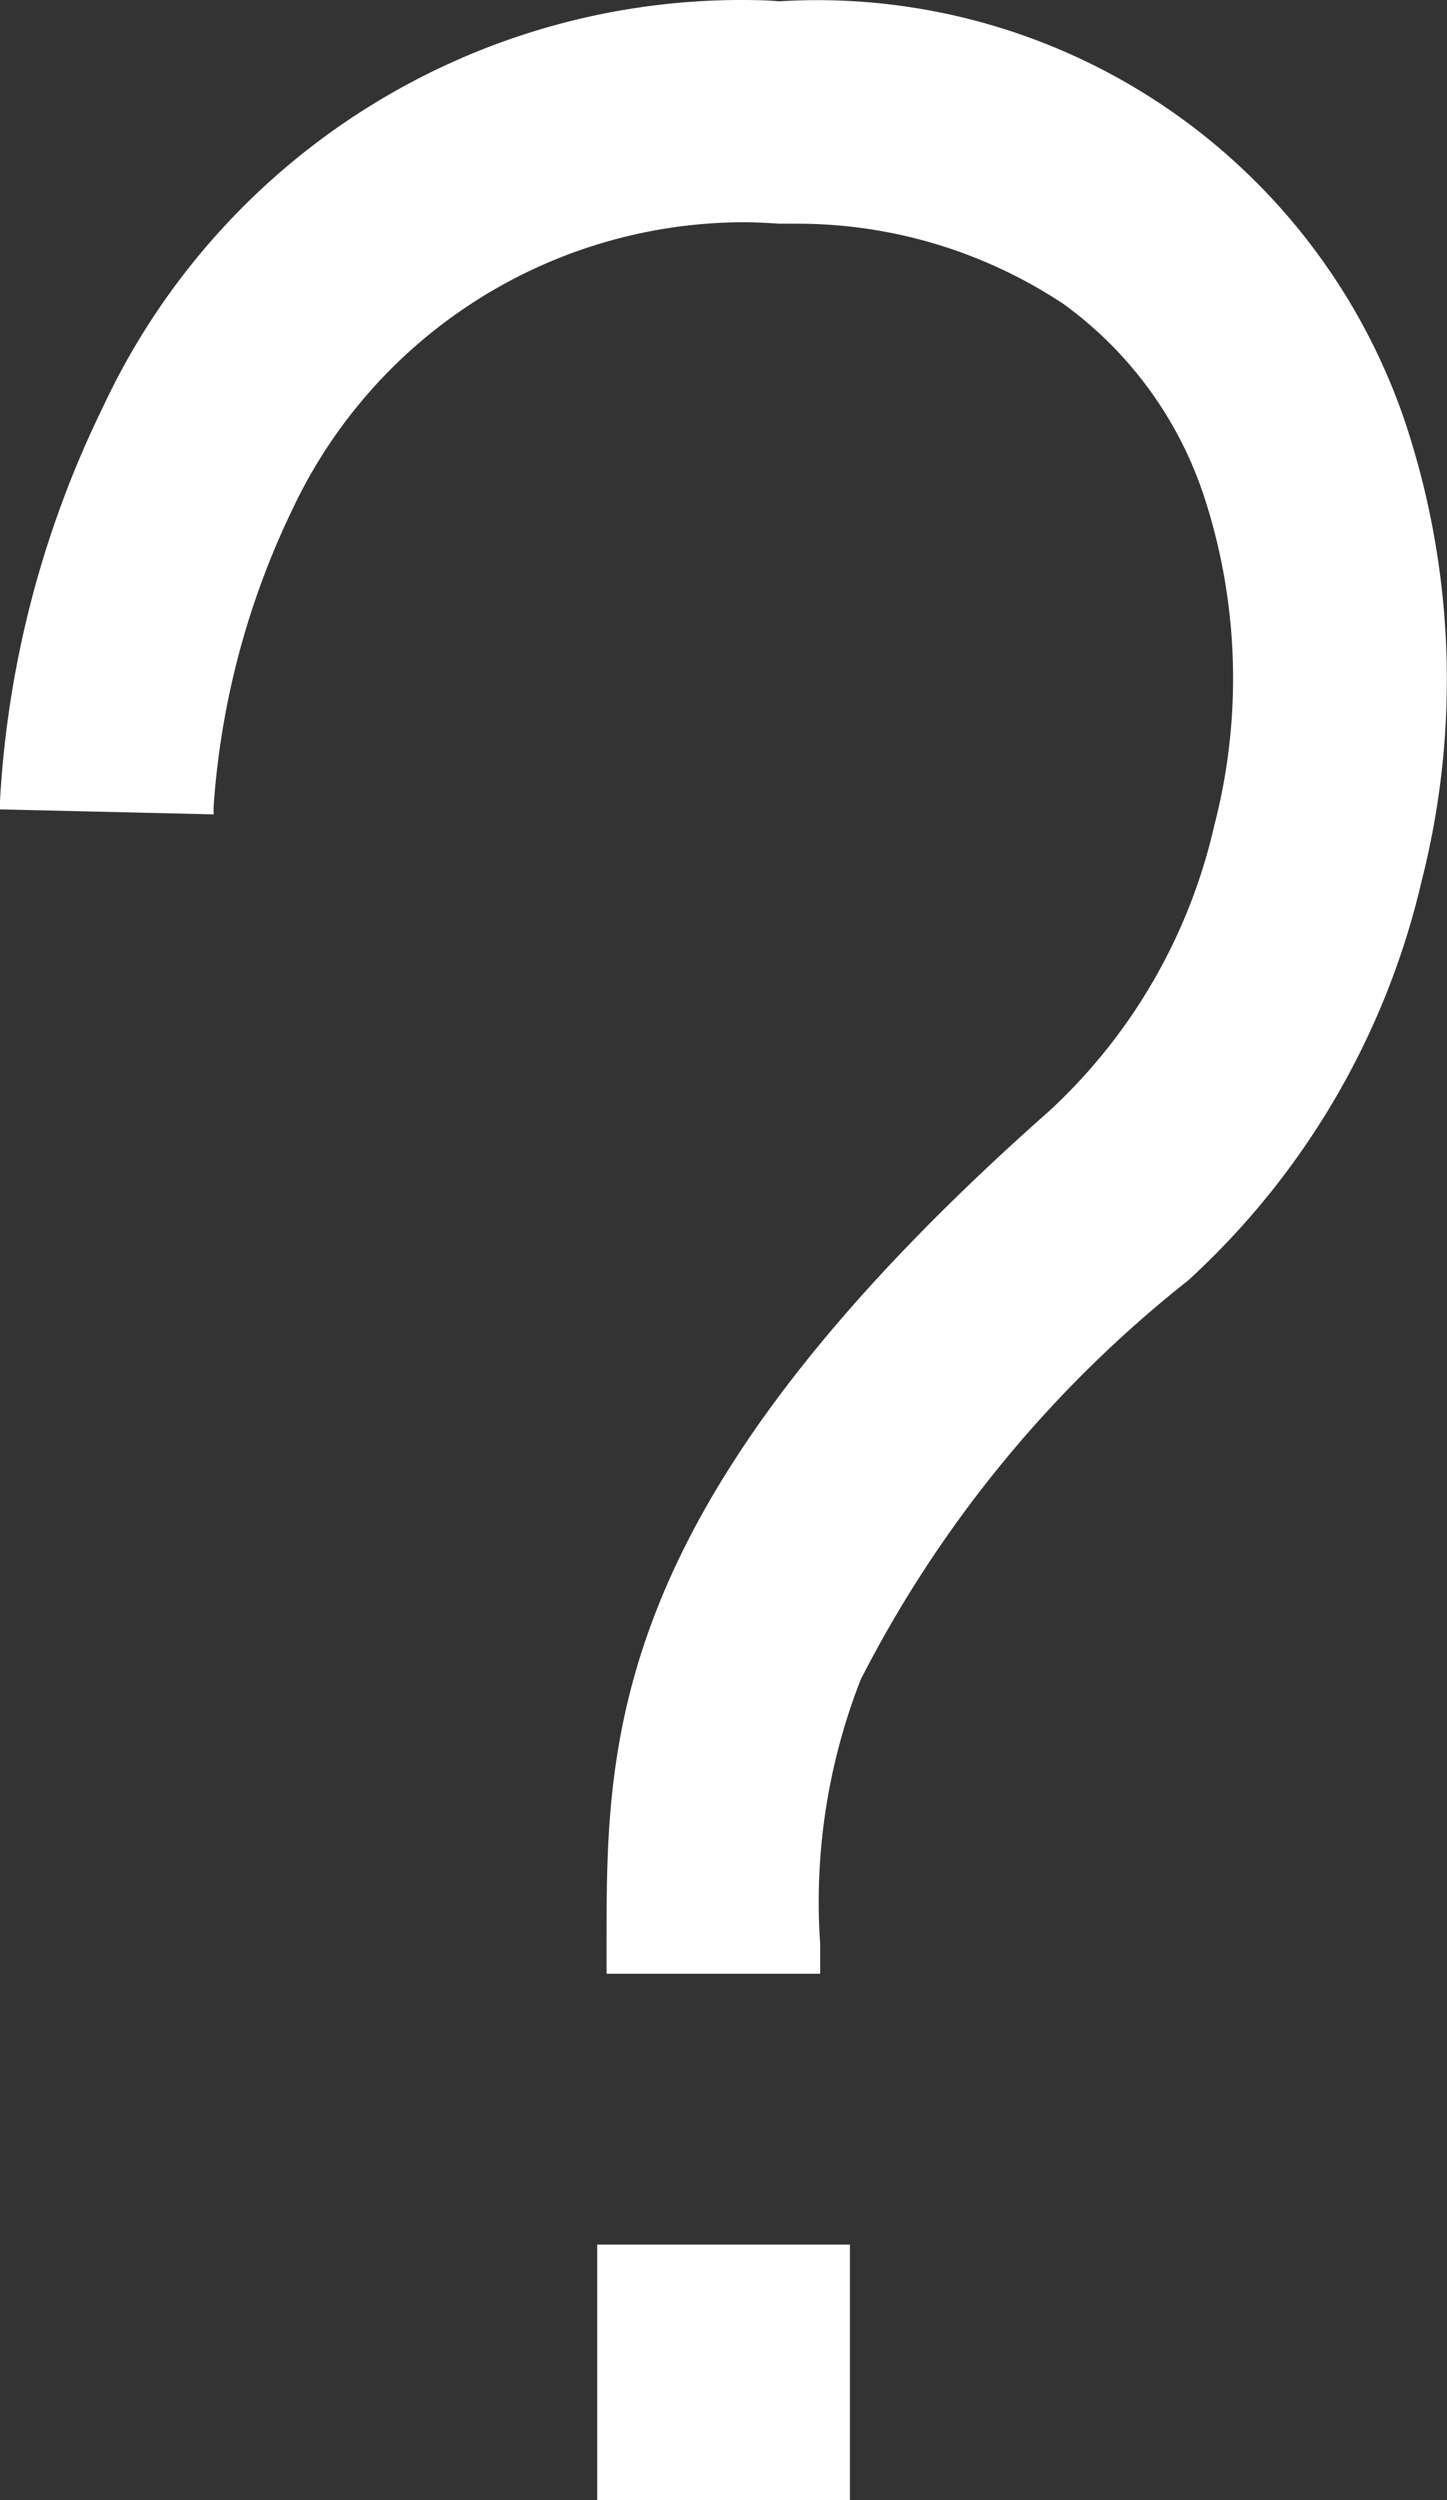
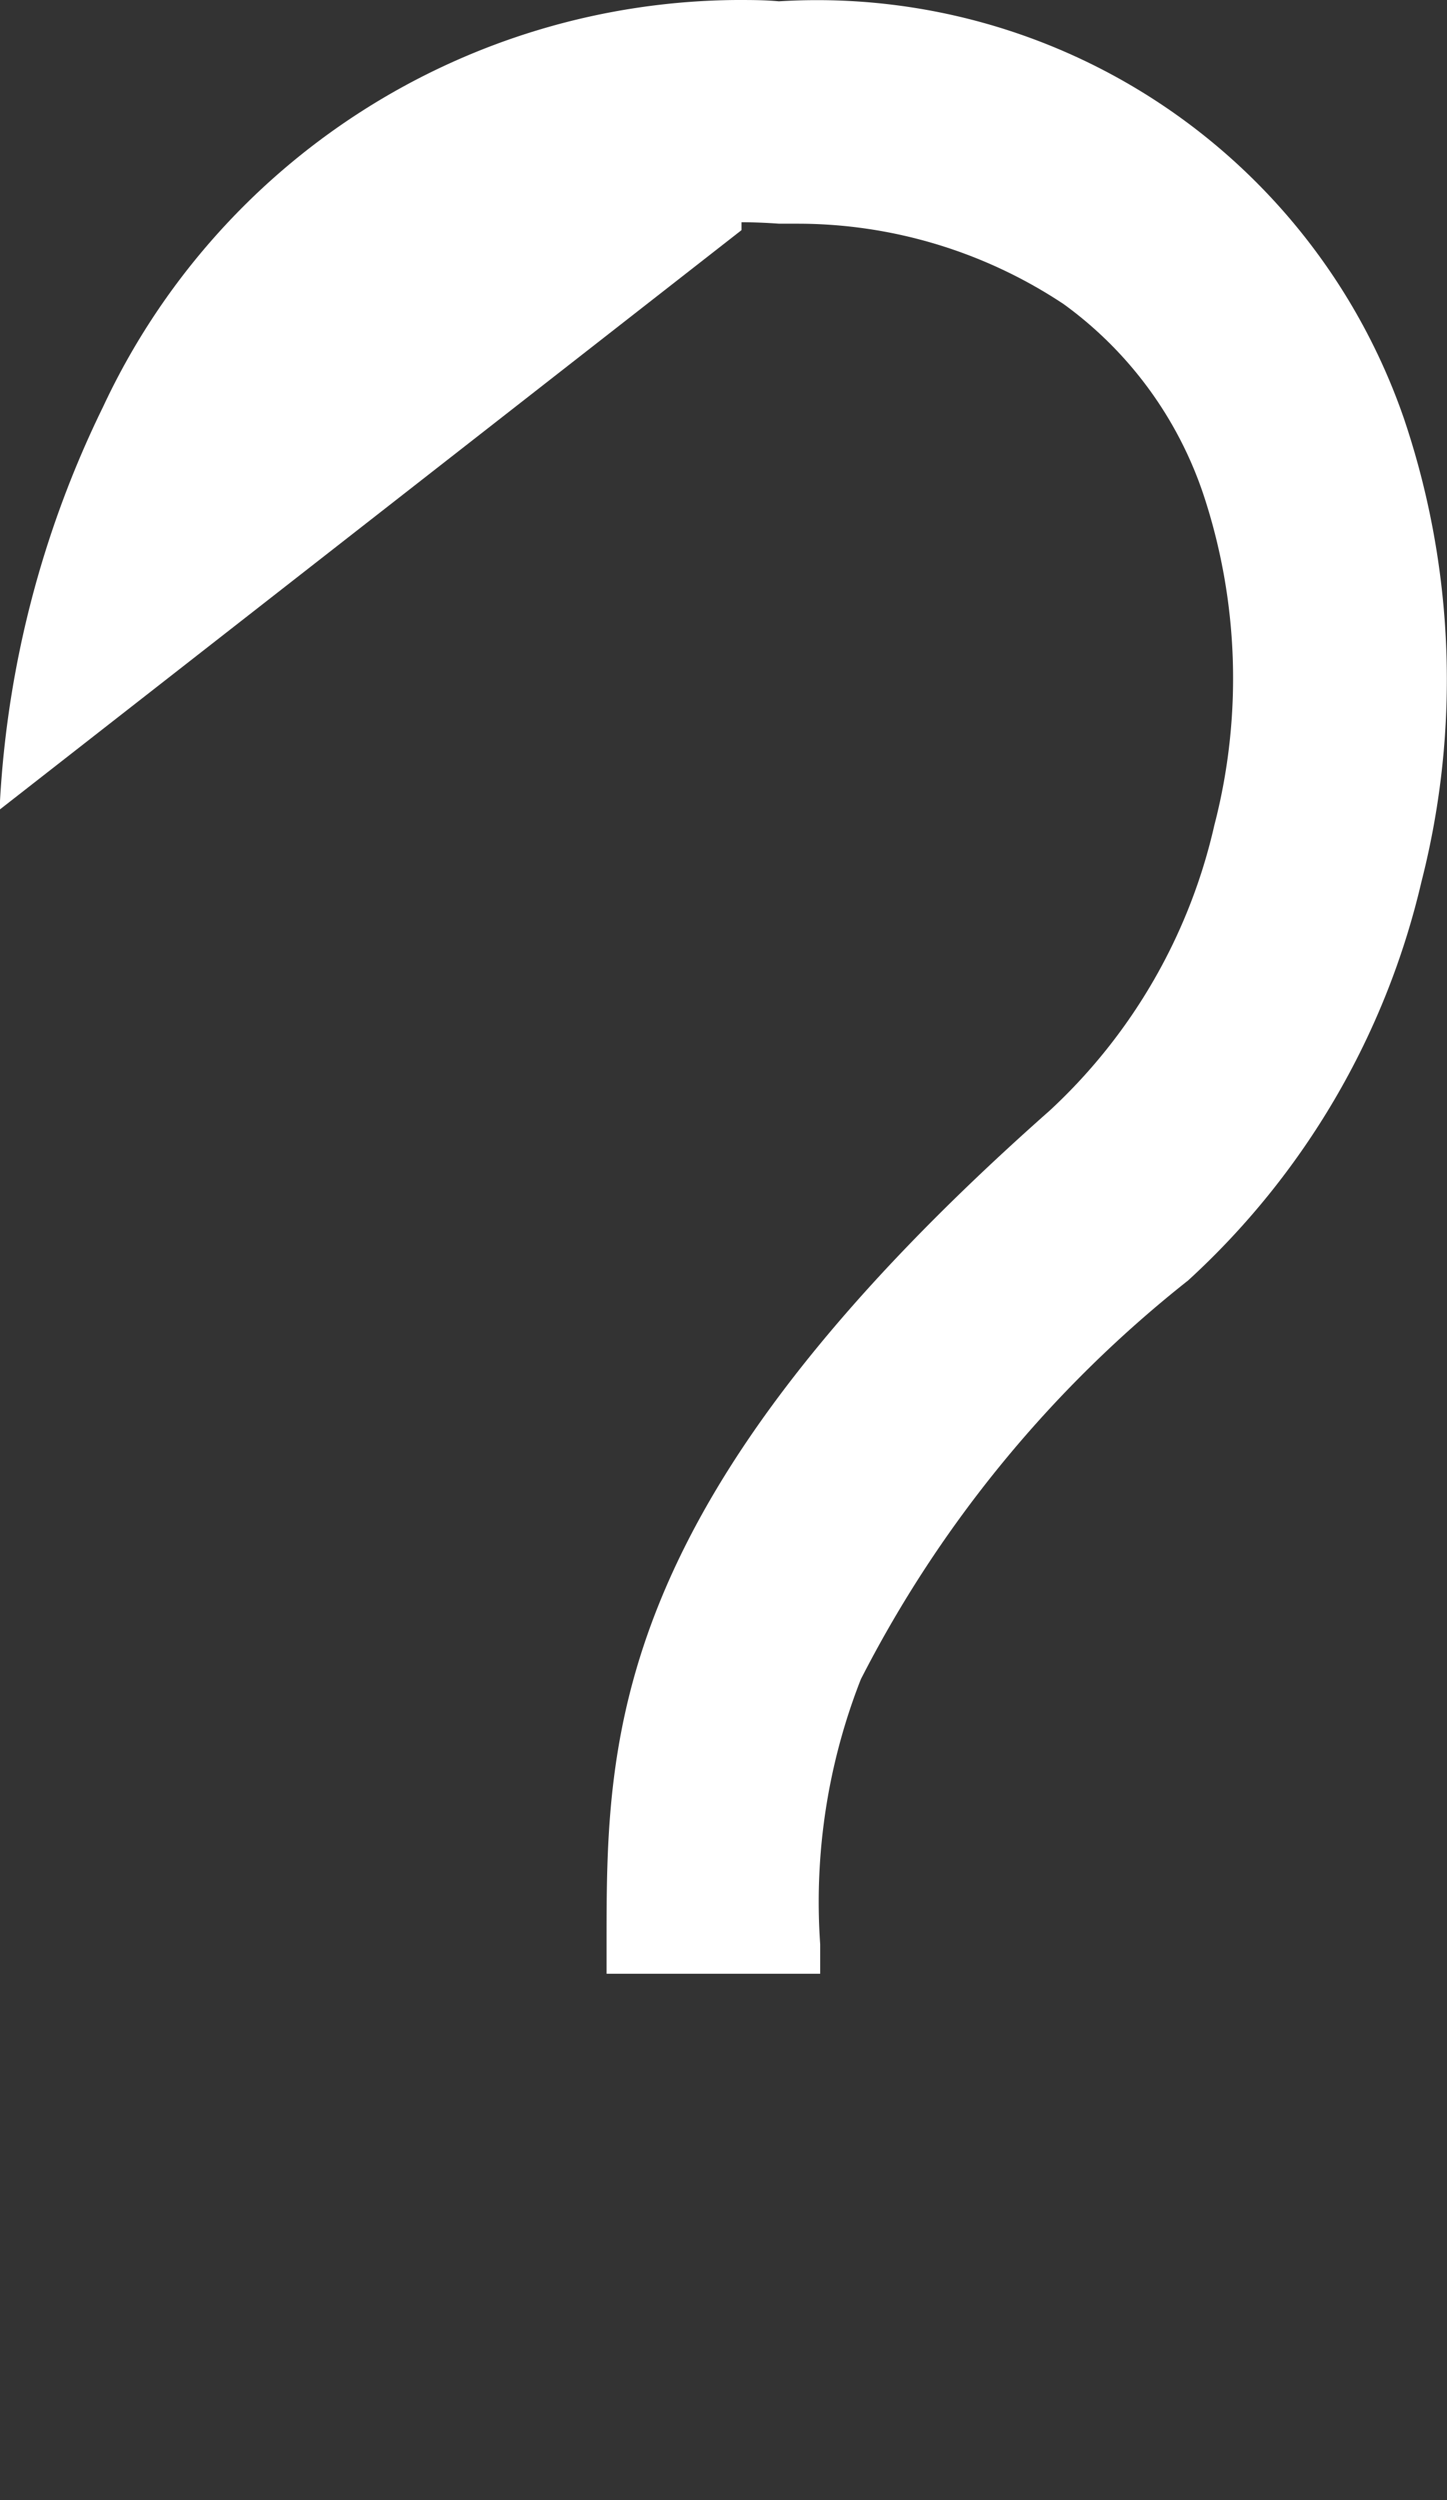
<svg xmlns="http://www.w3.org/2000/svg" width="11" height="19" viewBox="0 0 11 19">
  <rect x="0" y="0" width="11" height="19" fill="#333333" stroke="none" />
  <defs>
    <clipPath id="clip-path">
      <rect id="長方形_965" data-name="長方形 965" width="11" height="19" fill="#fff" />
    </clipPath>
  </defs>
  <g id="グループ_3370" data-name="グループ 3370" transform="translate(-781 -182)">
    <g id="グループ_2852" data-name="グループ 2852" transform="translate(781 182)">
      <g id="グループ_2851" data-name="グループ 2851" transform="translate(0 0)" clip-path="url(#clip-path)">
-         <path id="パス_7784" data-name="パス 7784" d="M4.611,15v-.215c0-1.574-.009-3.358,3.37-6.346a4.227,4.227,0,0,0,1.25-2.166A4.442,4.442,0,0,0,9.15,3.763,2.94,2.94,0,0,0,8.087,2.312,3.657,3.657,0,0,0,6.069,1.7l-.146,0c-.1-.007-.194-.011-.286-.011a3.8,3.8,0,0,0-3.413,2.18,6.159,6.159,0,0,0-.6,2.26l0,.06L0,6.151l0-.065A7.793,7.793,0,0,1,.783,3.093,5.357,5.357,0,0,1,5.6,0c.107,0,.214,0,.321.01a4.72,4.72,0,0,1,4.752,3.172A6.2,6.2,0,0,1,10.806,6.7,5.931,5.931,0,0,1,9.032,9.731a9.2,9.2,0,0,0-2.488,3.031,4.631,4.631,0,0,0-.309,2.014V15Z" transform="translate(0 0)" fill="#fff" />
-         <rect id="長方形_964" data-name="長方形 964" width="1.921" height="1.942" transform="translate(4.54 17.058)" fill="#fff" />
+         <path id="パス_7784" data-name="パス 7784" d="M4.611,15v-.215c0-1.574-.009-3.358,3.37-6.346a4.227,4.227,0,0,0,1.25-2.166A4.442,4.442,0,0,0,9.15,3.763,2.94,2.94,0,0,0,8.087,2.312,3.657,3.657,0,0,0,6.069,1.7l-.146,0c-.1-.007-.194-.011-.286-.011l0,.06L0,6.151l0-.065A7.793,7.793,0,0,1,.783,3.093,5.357,5.357,0,0,1,5.6,0c.107,0,.214,0,.321.01a4.72,4.72,0,0,1,4.752,3.172A6.2,6.2,0,0,1,10.806,6.7,5.931,5.931,0,0,1,9.032,9.731a9.2,9.2,0,0,0-2.488,3.031,4.631,4.631,0,0,0-.309,2.014V15Z" transform="translate(0 0)" fill="#fff" />
      </g>
    </g>
  </g>
</svg>